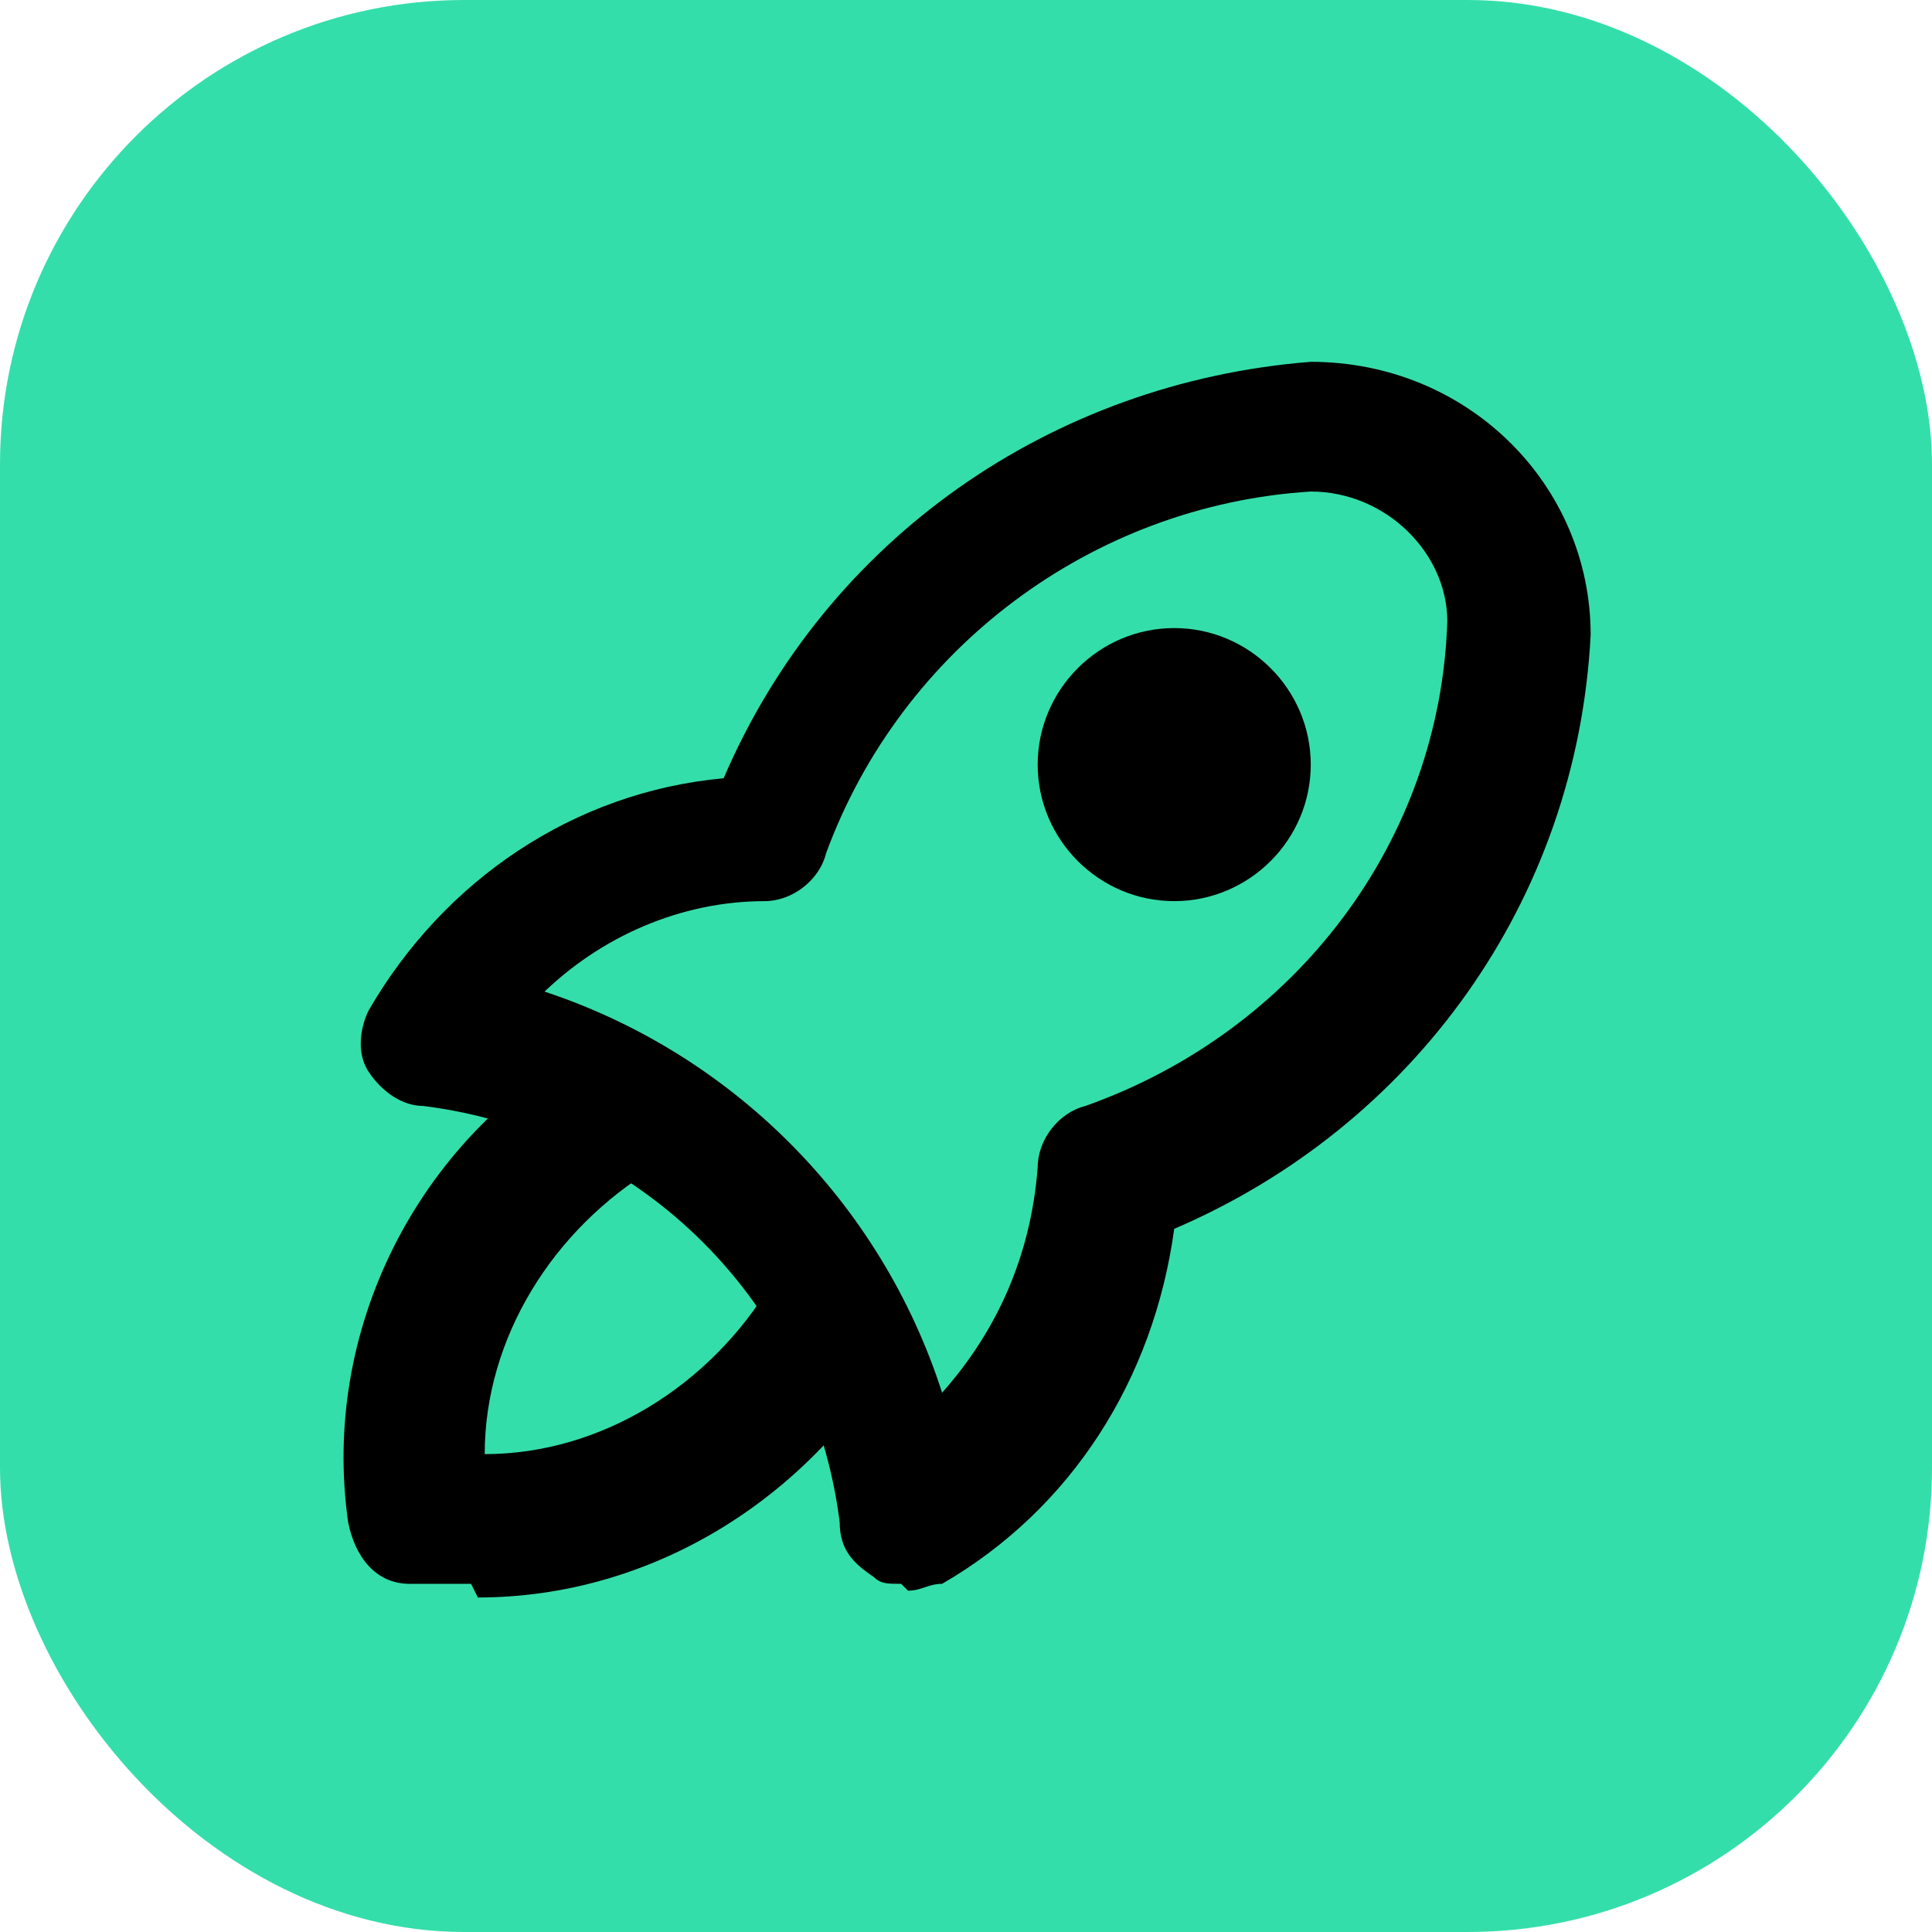
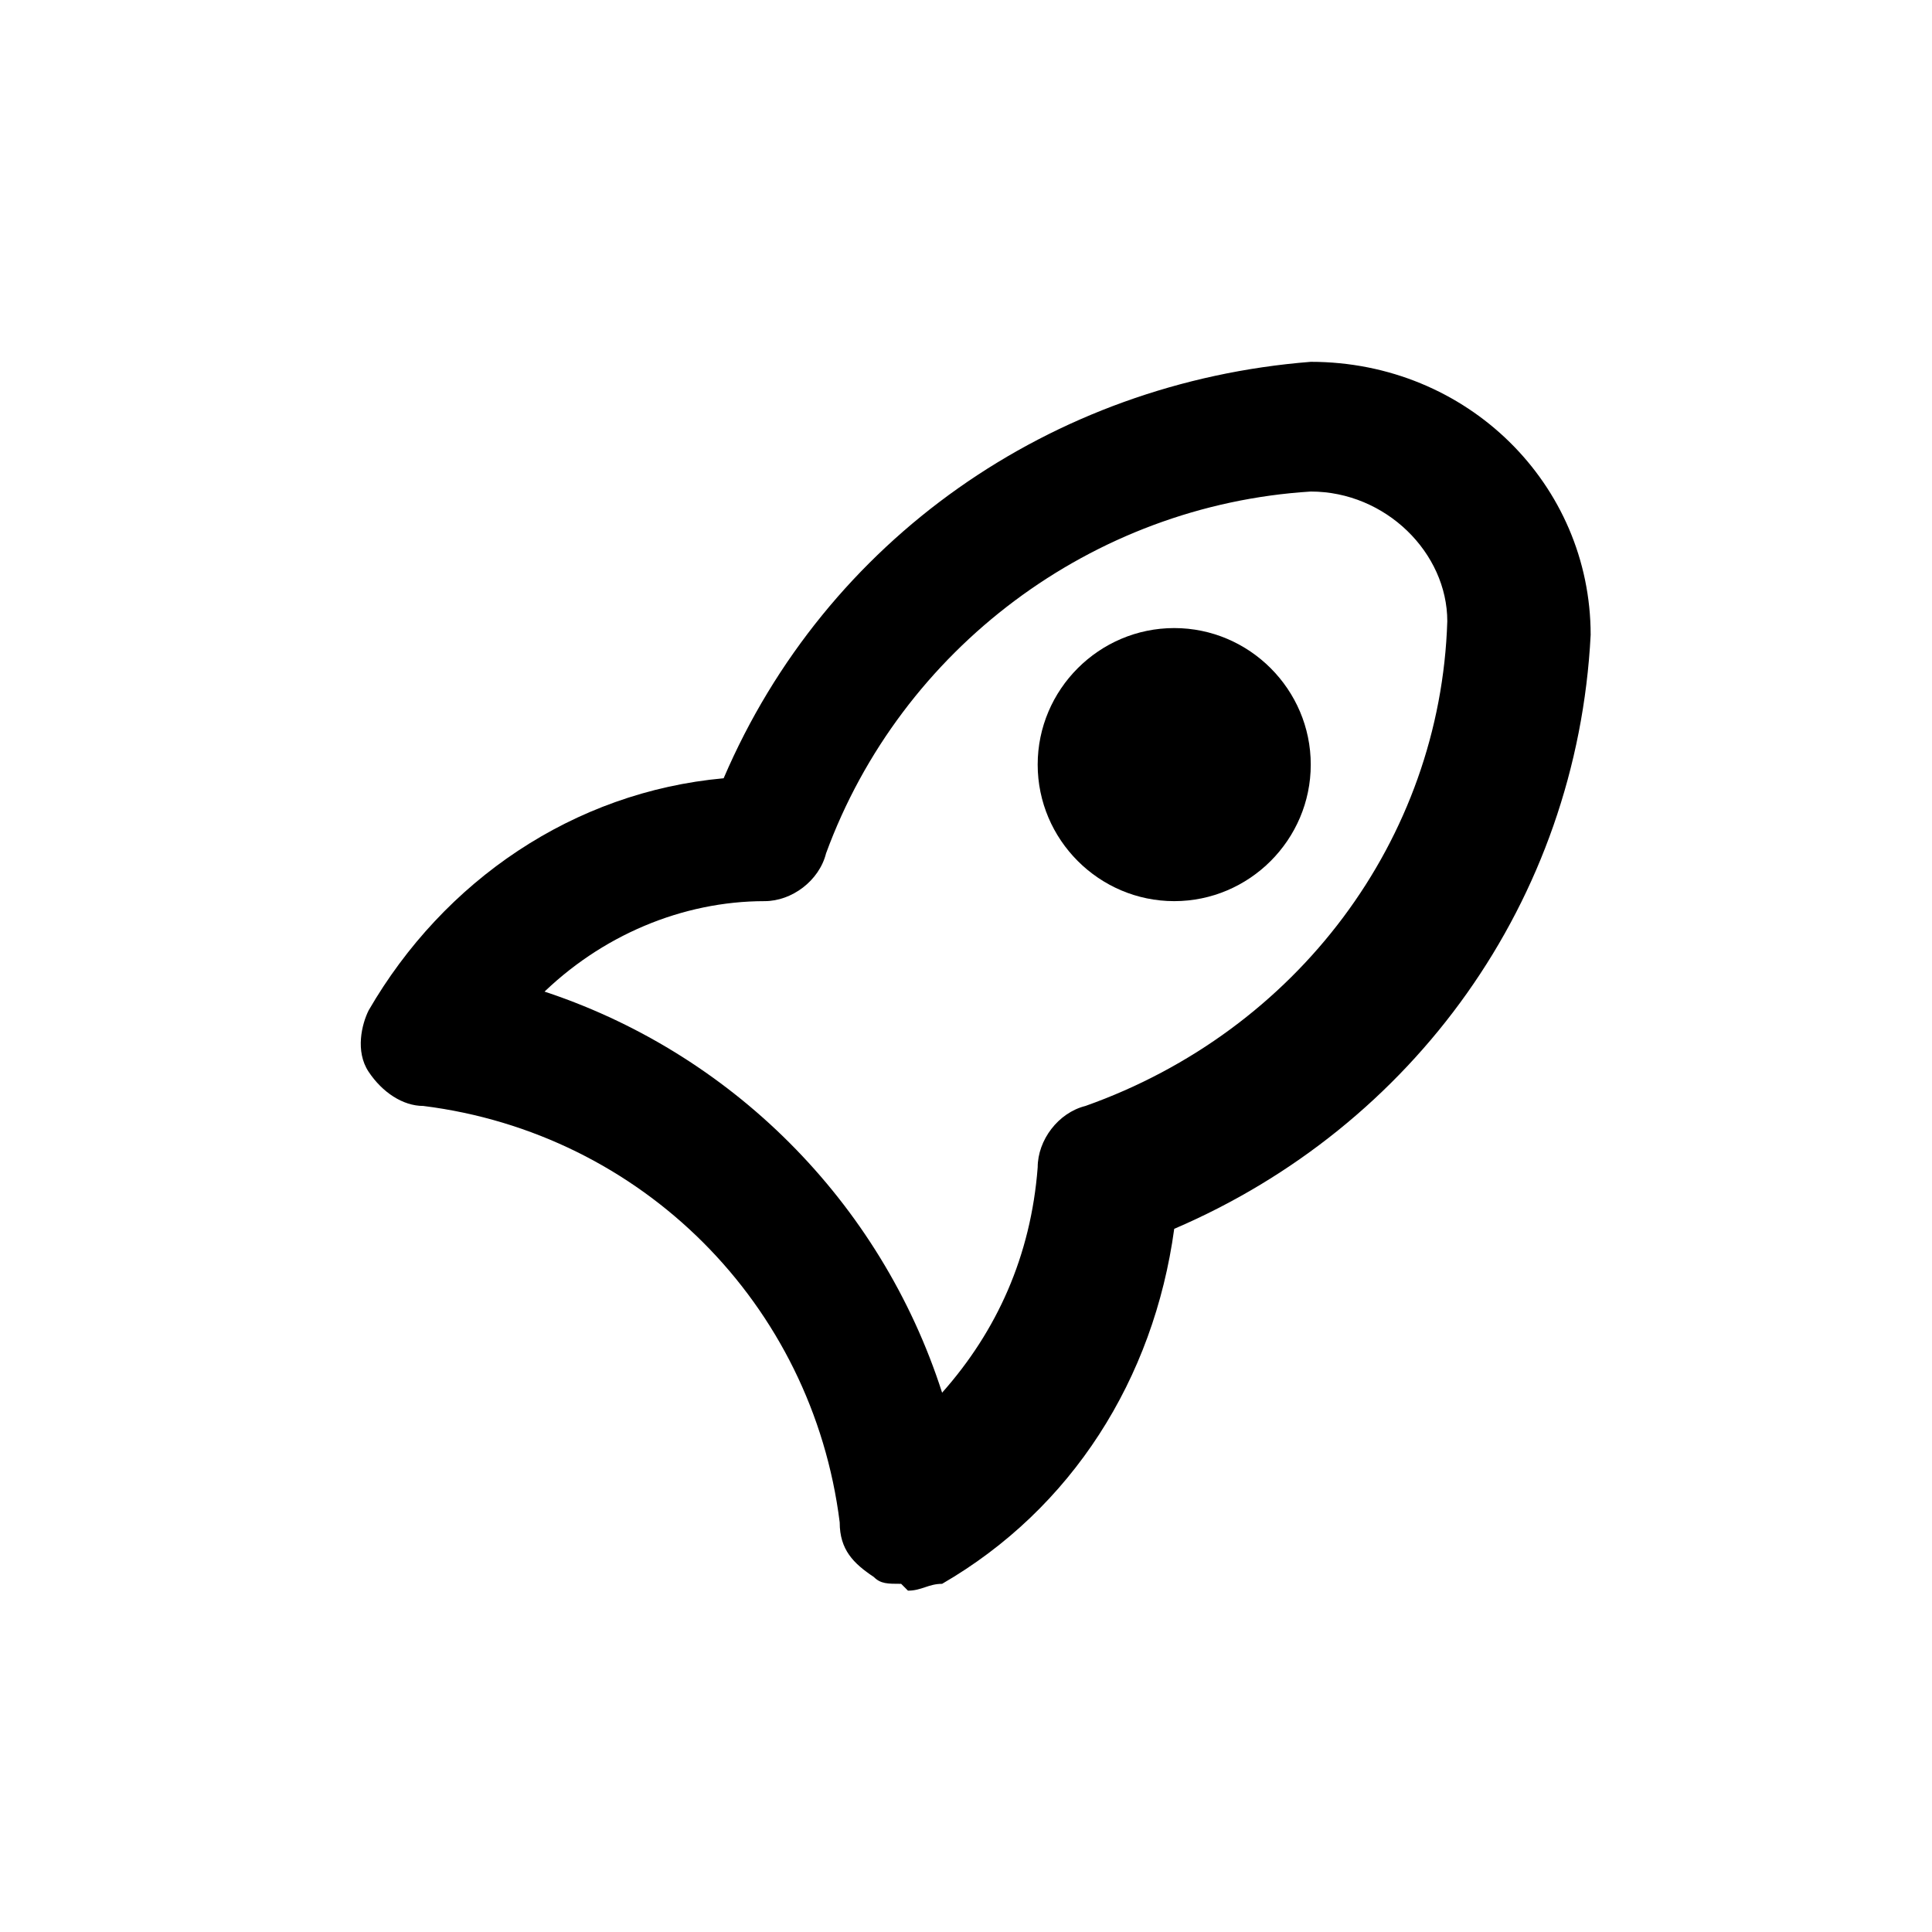
<svg xmlns="http://www.w3.org/2000/svg" id="Ebene_1" data-name="Ebene 1" version="1.1" viewBox="0 0 28.3 28.3">
  <defs>
    <style>
      .cls-1 {
        fill: #000;
      }

      .cls-1, .cls-2, .cls-3 {
        stroke-width: 0px;
      }

      .cls-2 {
        fill: none;
      }

      .cls-3 {
        fill: #34deaa;
      }
    </style>
  </defs>
-   <rect class="cls-3" width="28.3" height="28.3" rx="6.8" ry="6.8" />
-   <path class="cls-2" d="M22.6,28.1h24v24h-24v-24Z" />
  <g>
    <path class="cls-2" d="M2.2,2.2h24v24H2.2V2.2Z" />
    <path class="cls-1" d="M13.2,23.2c-.2,0-.3,0-.4-.1-.3-.2-.5-.4-.5-.8-.4-3.2-2.9-5.7-6.1-6.1-.3,0-.6-.2-.8-.5-.2-.3-.1-.7,0-.9,1.1-1.9,3-3.2,5.2-3.4,1.5-3.5,4.8-5.8,8.6-6.1h0c2.3,0,4.1,1.8,4.1,4-.2,3.9-2.6,7.2-6.1,8.7-.3,2.2-1.5,4.1-3.4,5.2-.2,0-.3.1-.5.1ZM7.9,14.5c2.8.9,5,3.1,5.9,5.9.8-.9,1.3-2,1.4-3.3,0-.4.3-.8.7-.9,3.1-1.1,5.2-3.9,5.3-7.1,0-1-.9-1.9-2-1.9-3.2.2-6,2.3-7.1,5.3-.1.4-.5.7-.9.7-1.2,0-2.4.5-3.3,1.4Z" />
-     <path class="cls-1" d="M6.9,23.2c-.3,0-.6,0-.9,0-.5,0-.8-.4-.9-.9-.4-2.8,1-5.6,3.5-7,.5-.3,1.1-.1,1.4.4.3.5.1,1.1-.4,1.4-1.5.9-2.5,2.5-2.5,4.2,1.7,0,3.3-1,4.2-2.5.3-.5.9-.7,1.4-.4.5.3.7.9.4,1.4-1.3,2.2-3.6,3.6-6.1,3.6Z" />
    <path class="cls-1" d="M17.2,13.2c-1.1,0-2-.9-2-2s.9-2,2-2,2,.9,2,2-.9,2-2,2ZM17.2,11.2h0,0ZM17.2,11.2h0,0ZM17.2,11.2h0,0ZM17.2,11.2h0,0ZM17.2,11.2h0,0ZM17.2,11.2h0,0ZM17.2,11.2h0,0ZM17.2,11.2h0,0Z" />
  </g>
</svg>